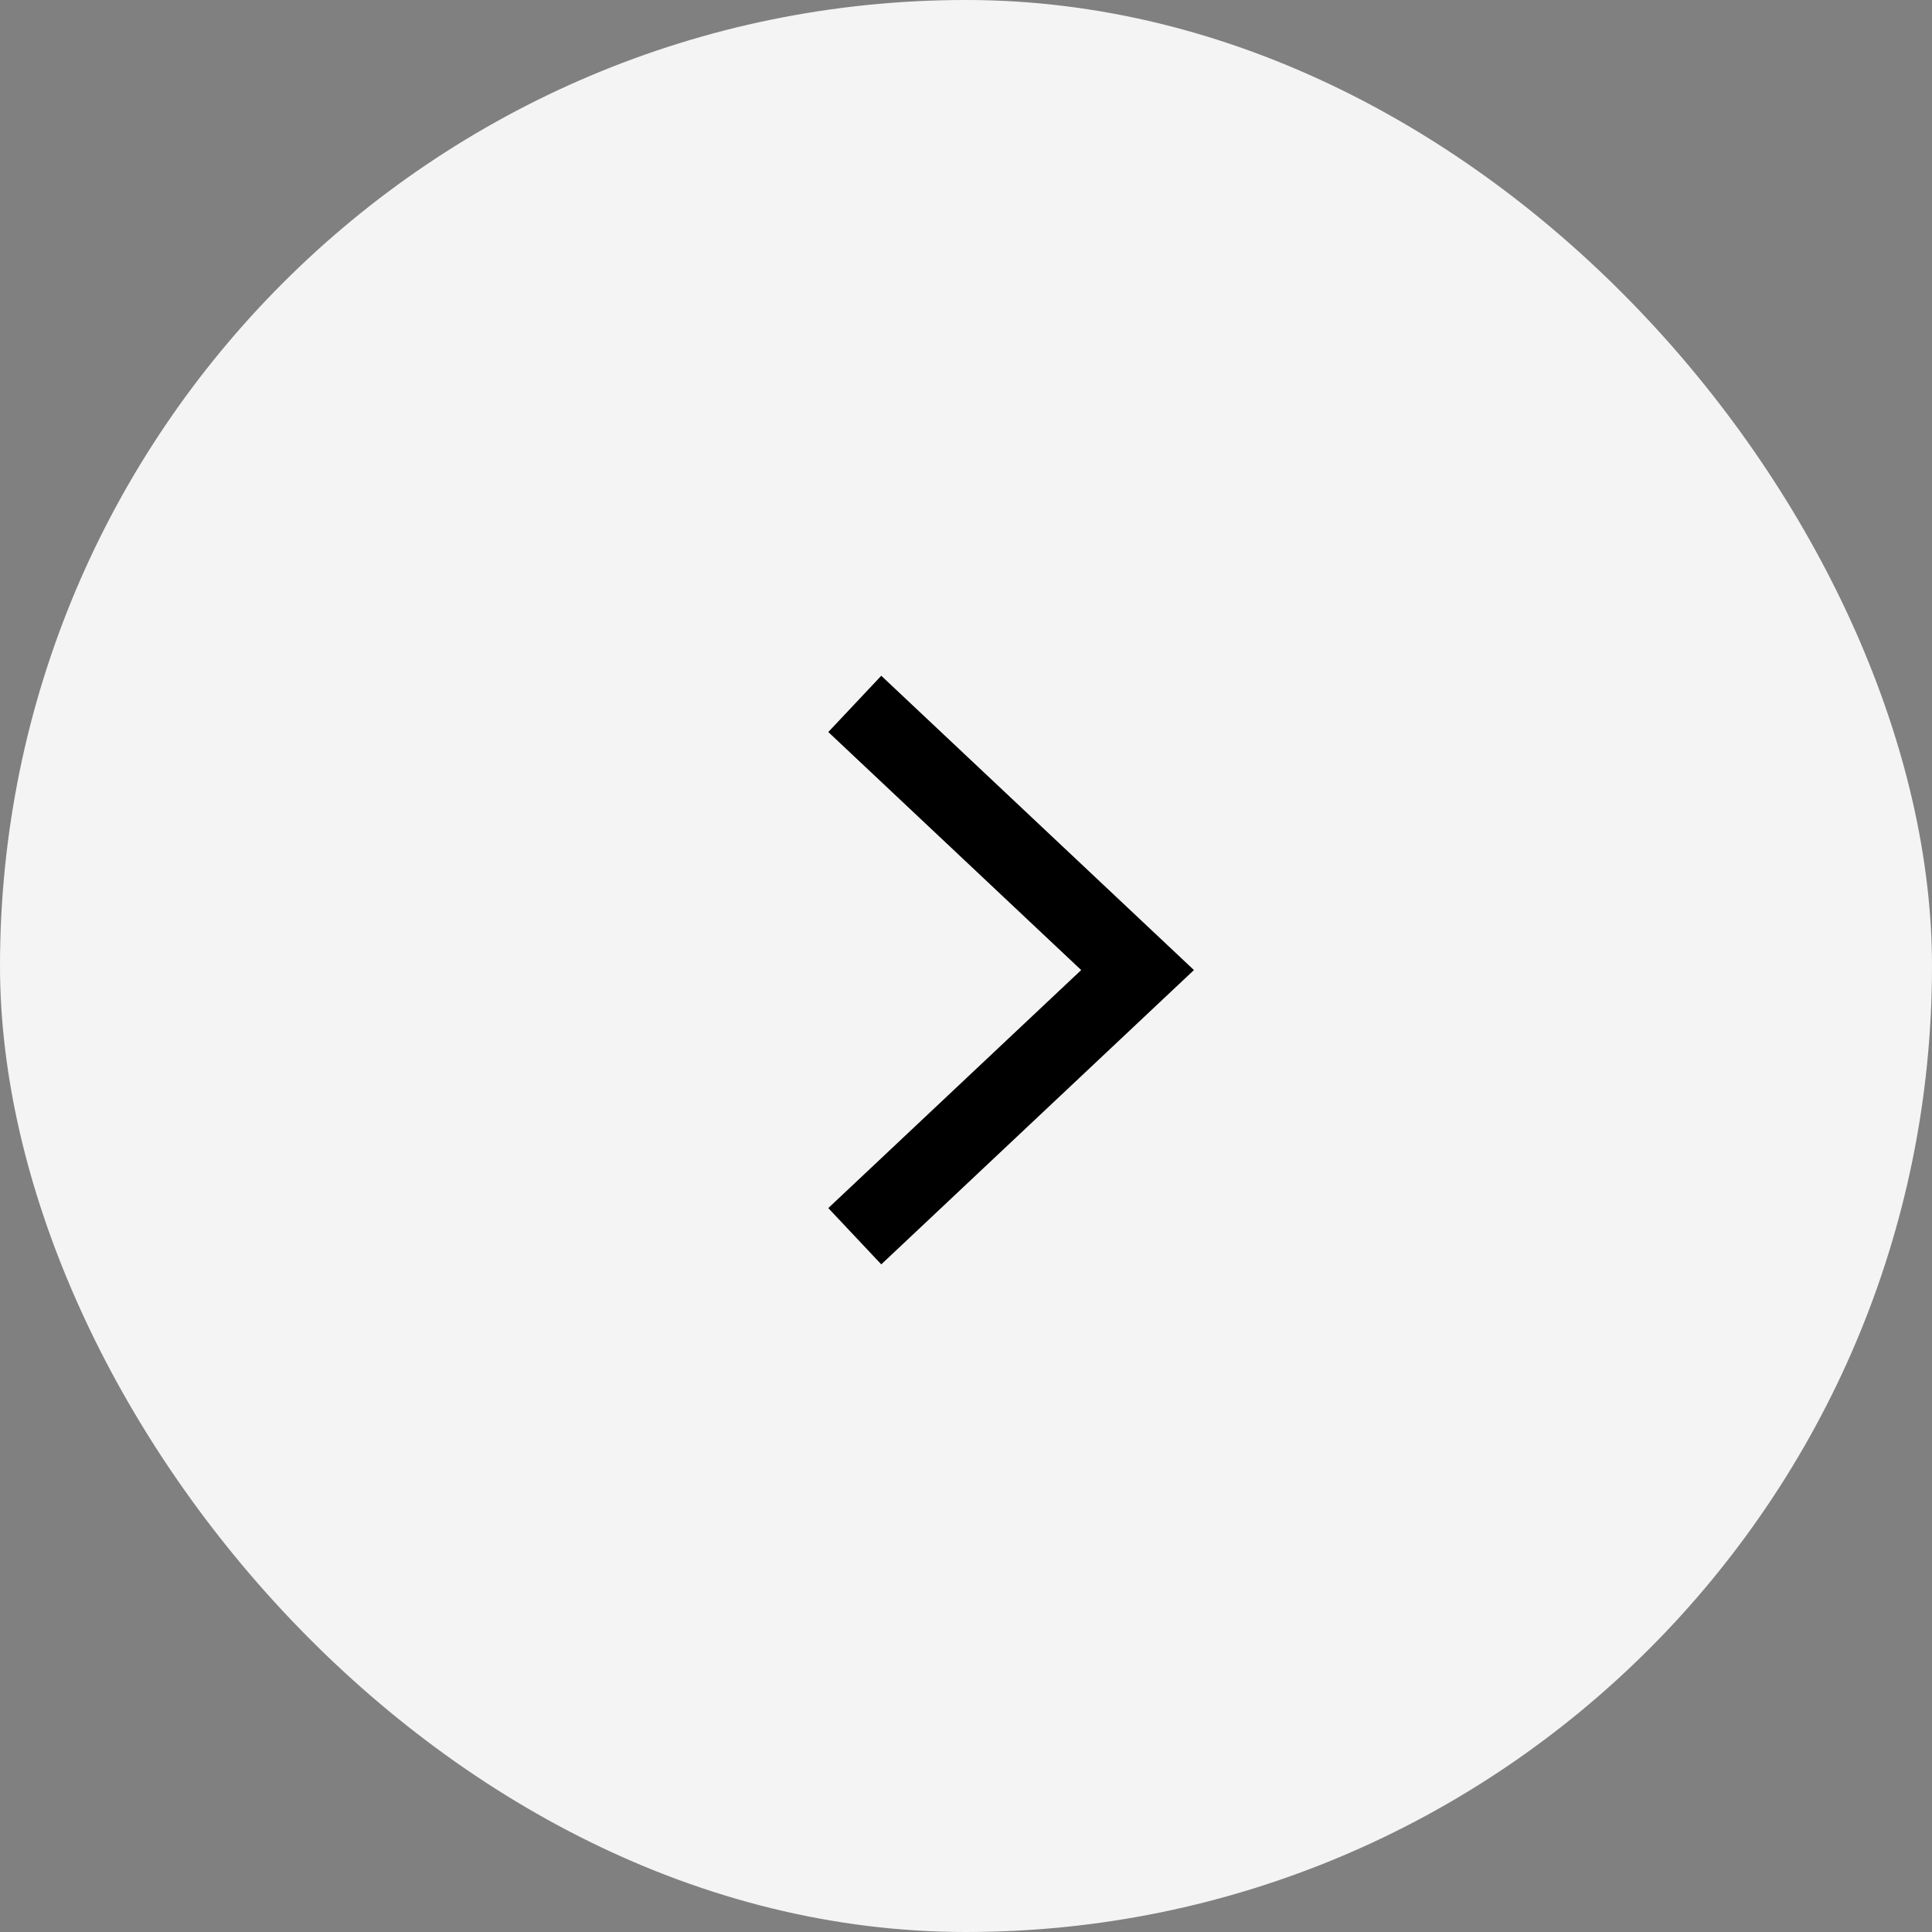
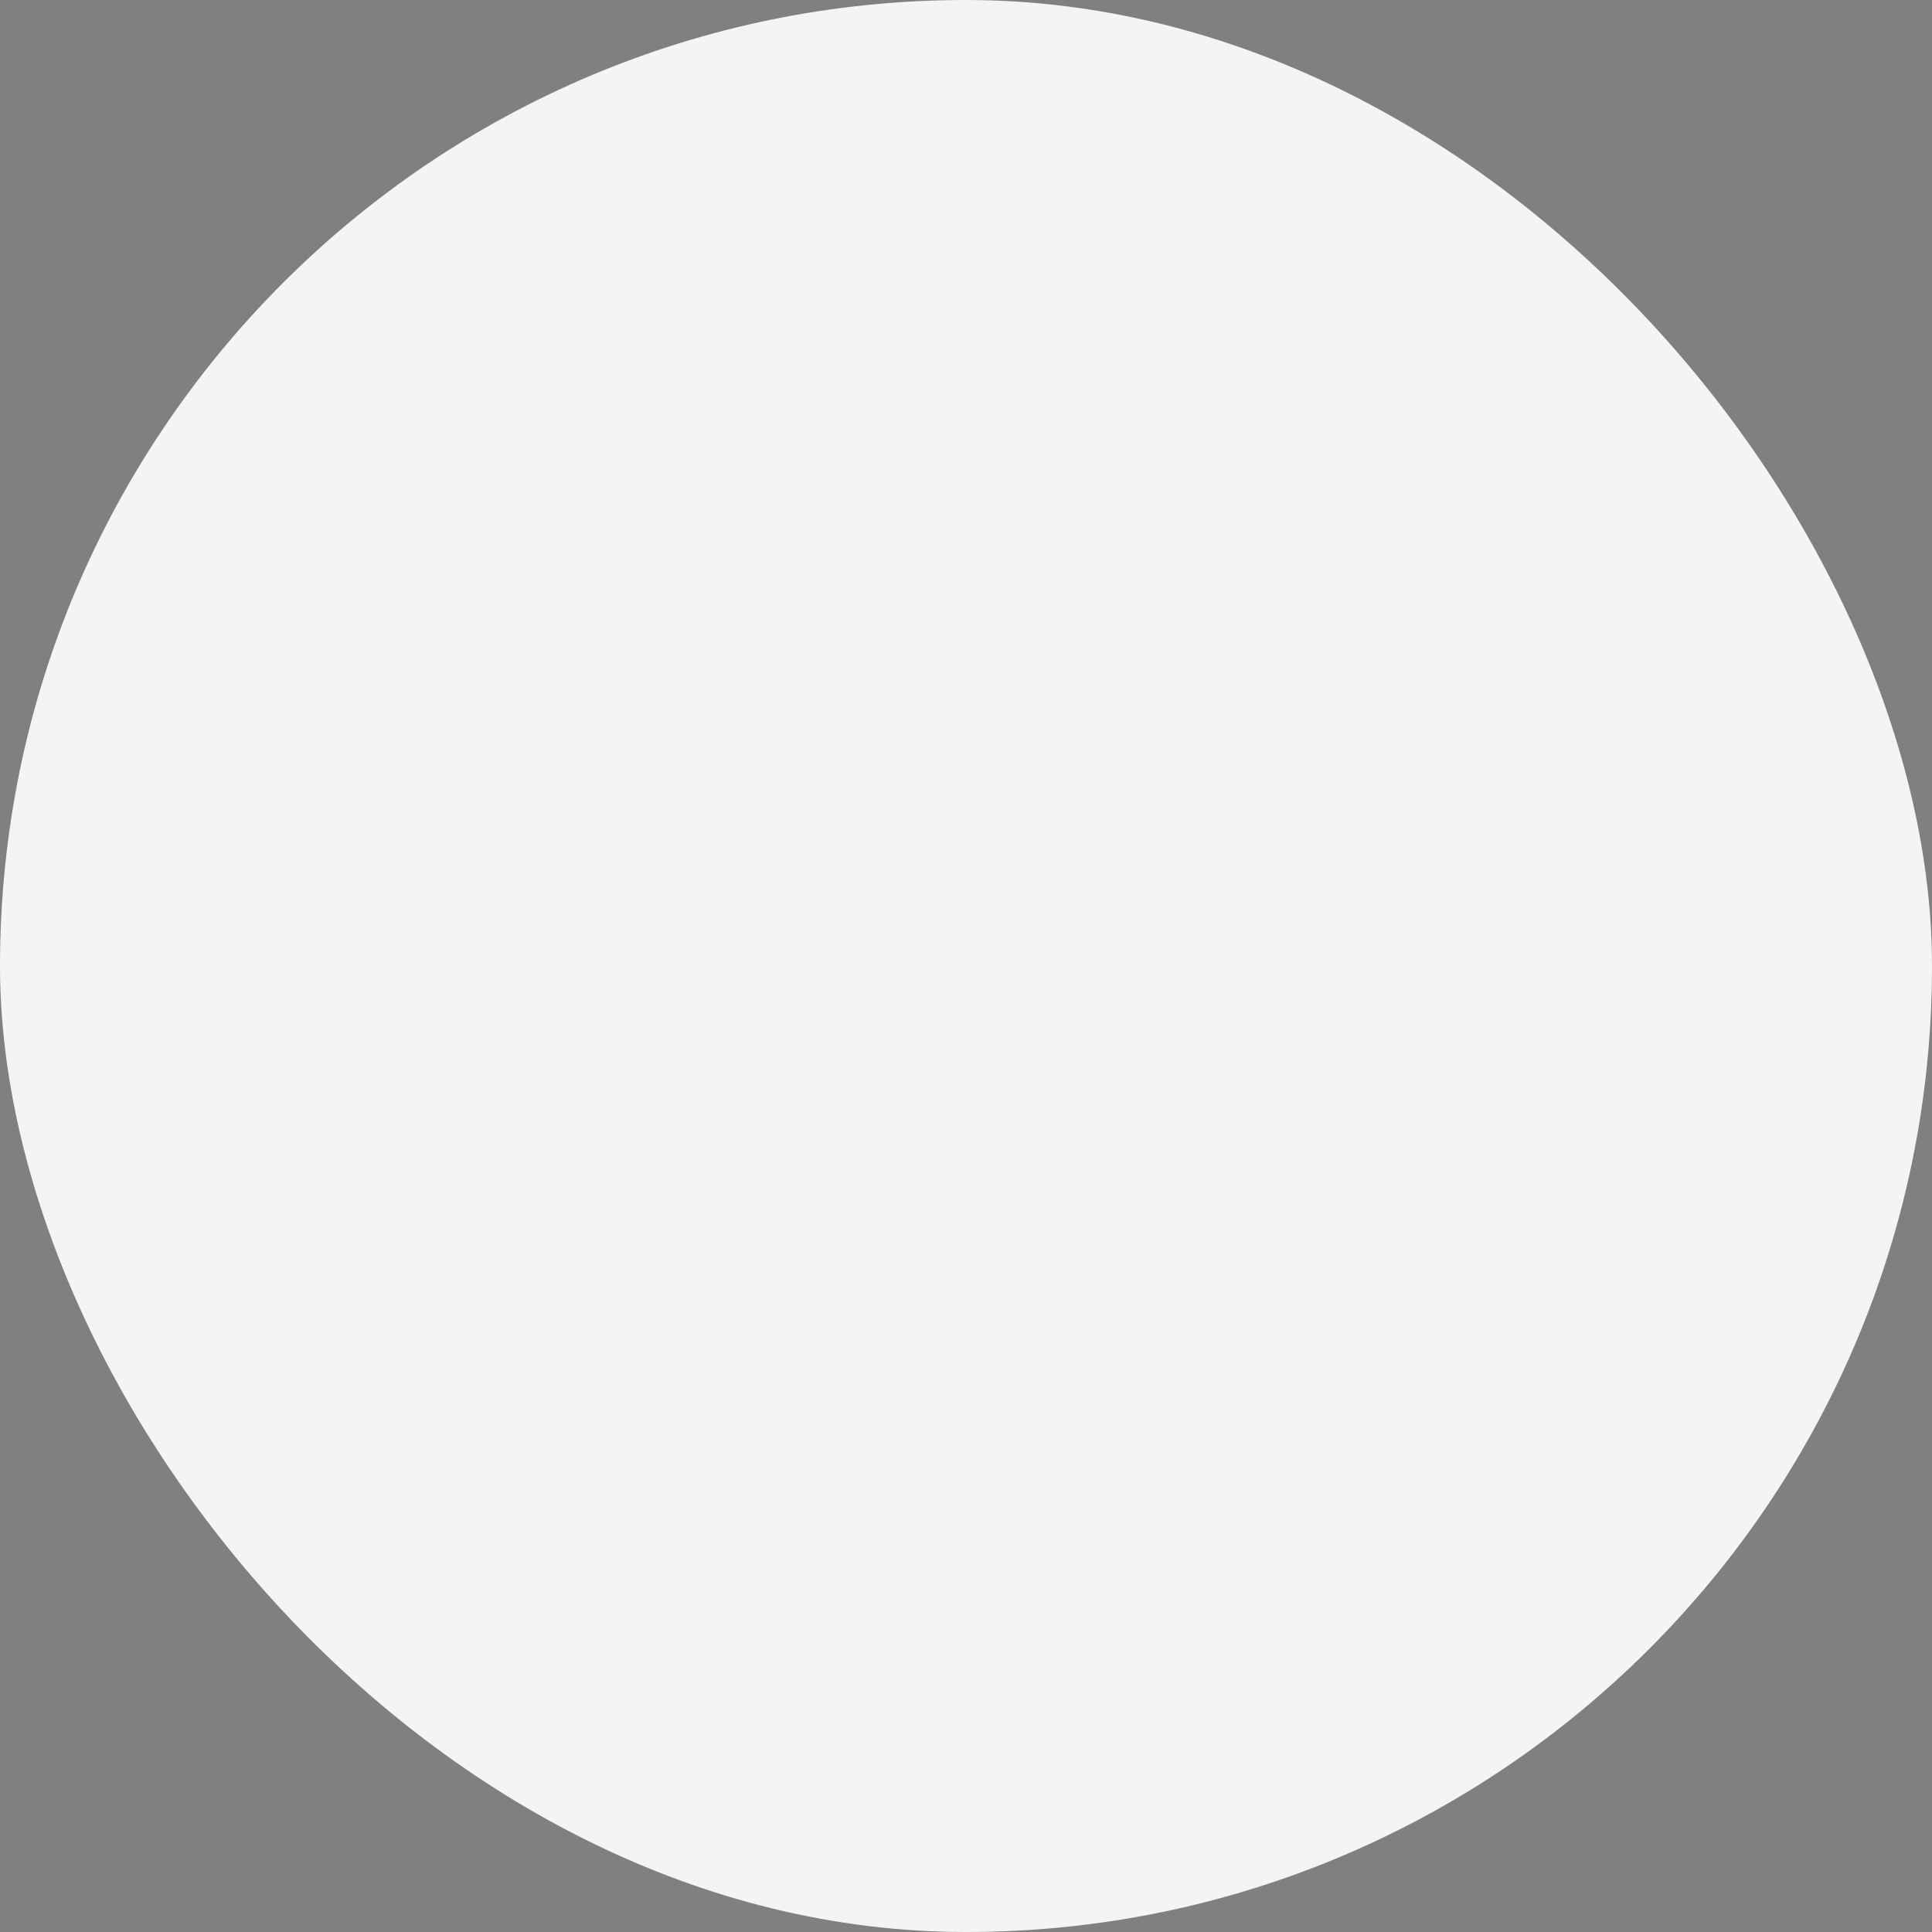
<svg xmlns="http://www.w3.org/2000/svg" width="30" height="30" viewBox="0 0 30 30" fill="none">
  <rect x="0" y="0" width="30" height="30" fill="#808080" stroke="none" />
  <rect width="30" height="30" rx="15" fill="#F4F4F4" />
-   <path d="M13.273 10.93L17.664 15.063L13.273 19.196" stroke="black" stroke-width="1.2" />
</svg>